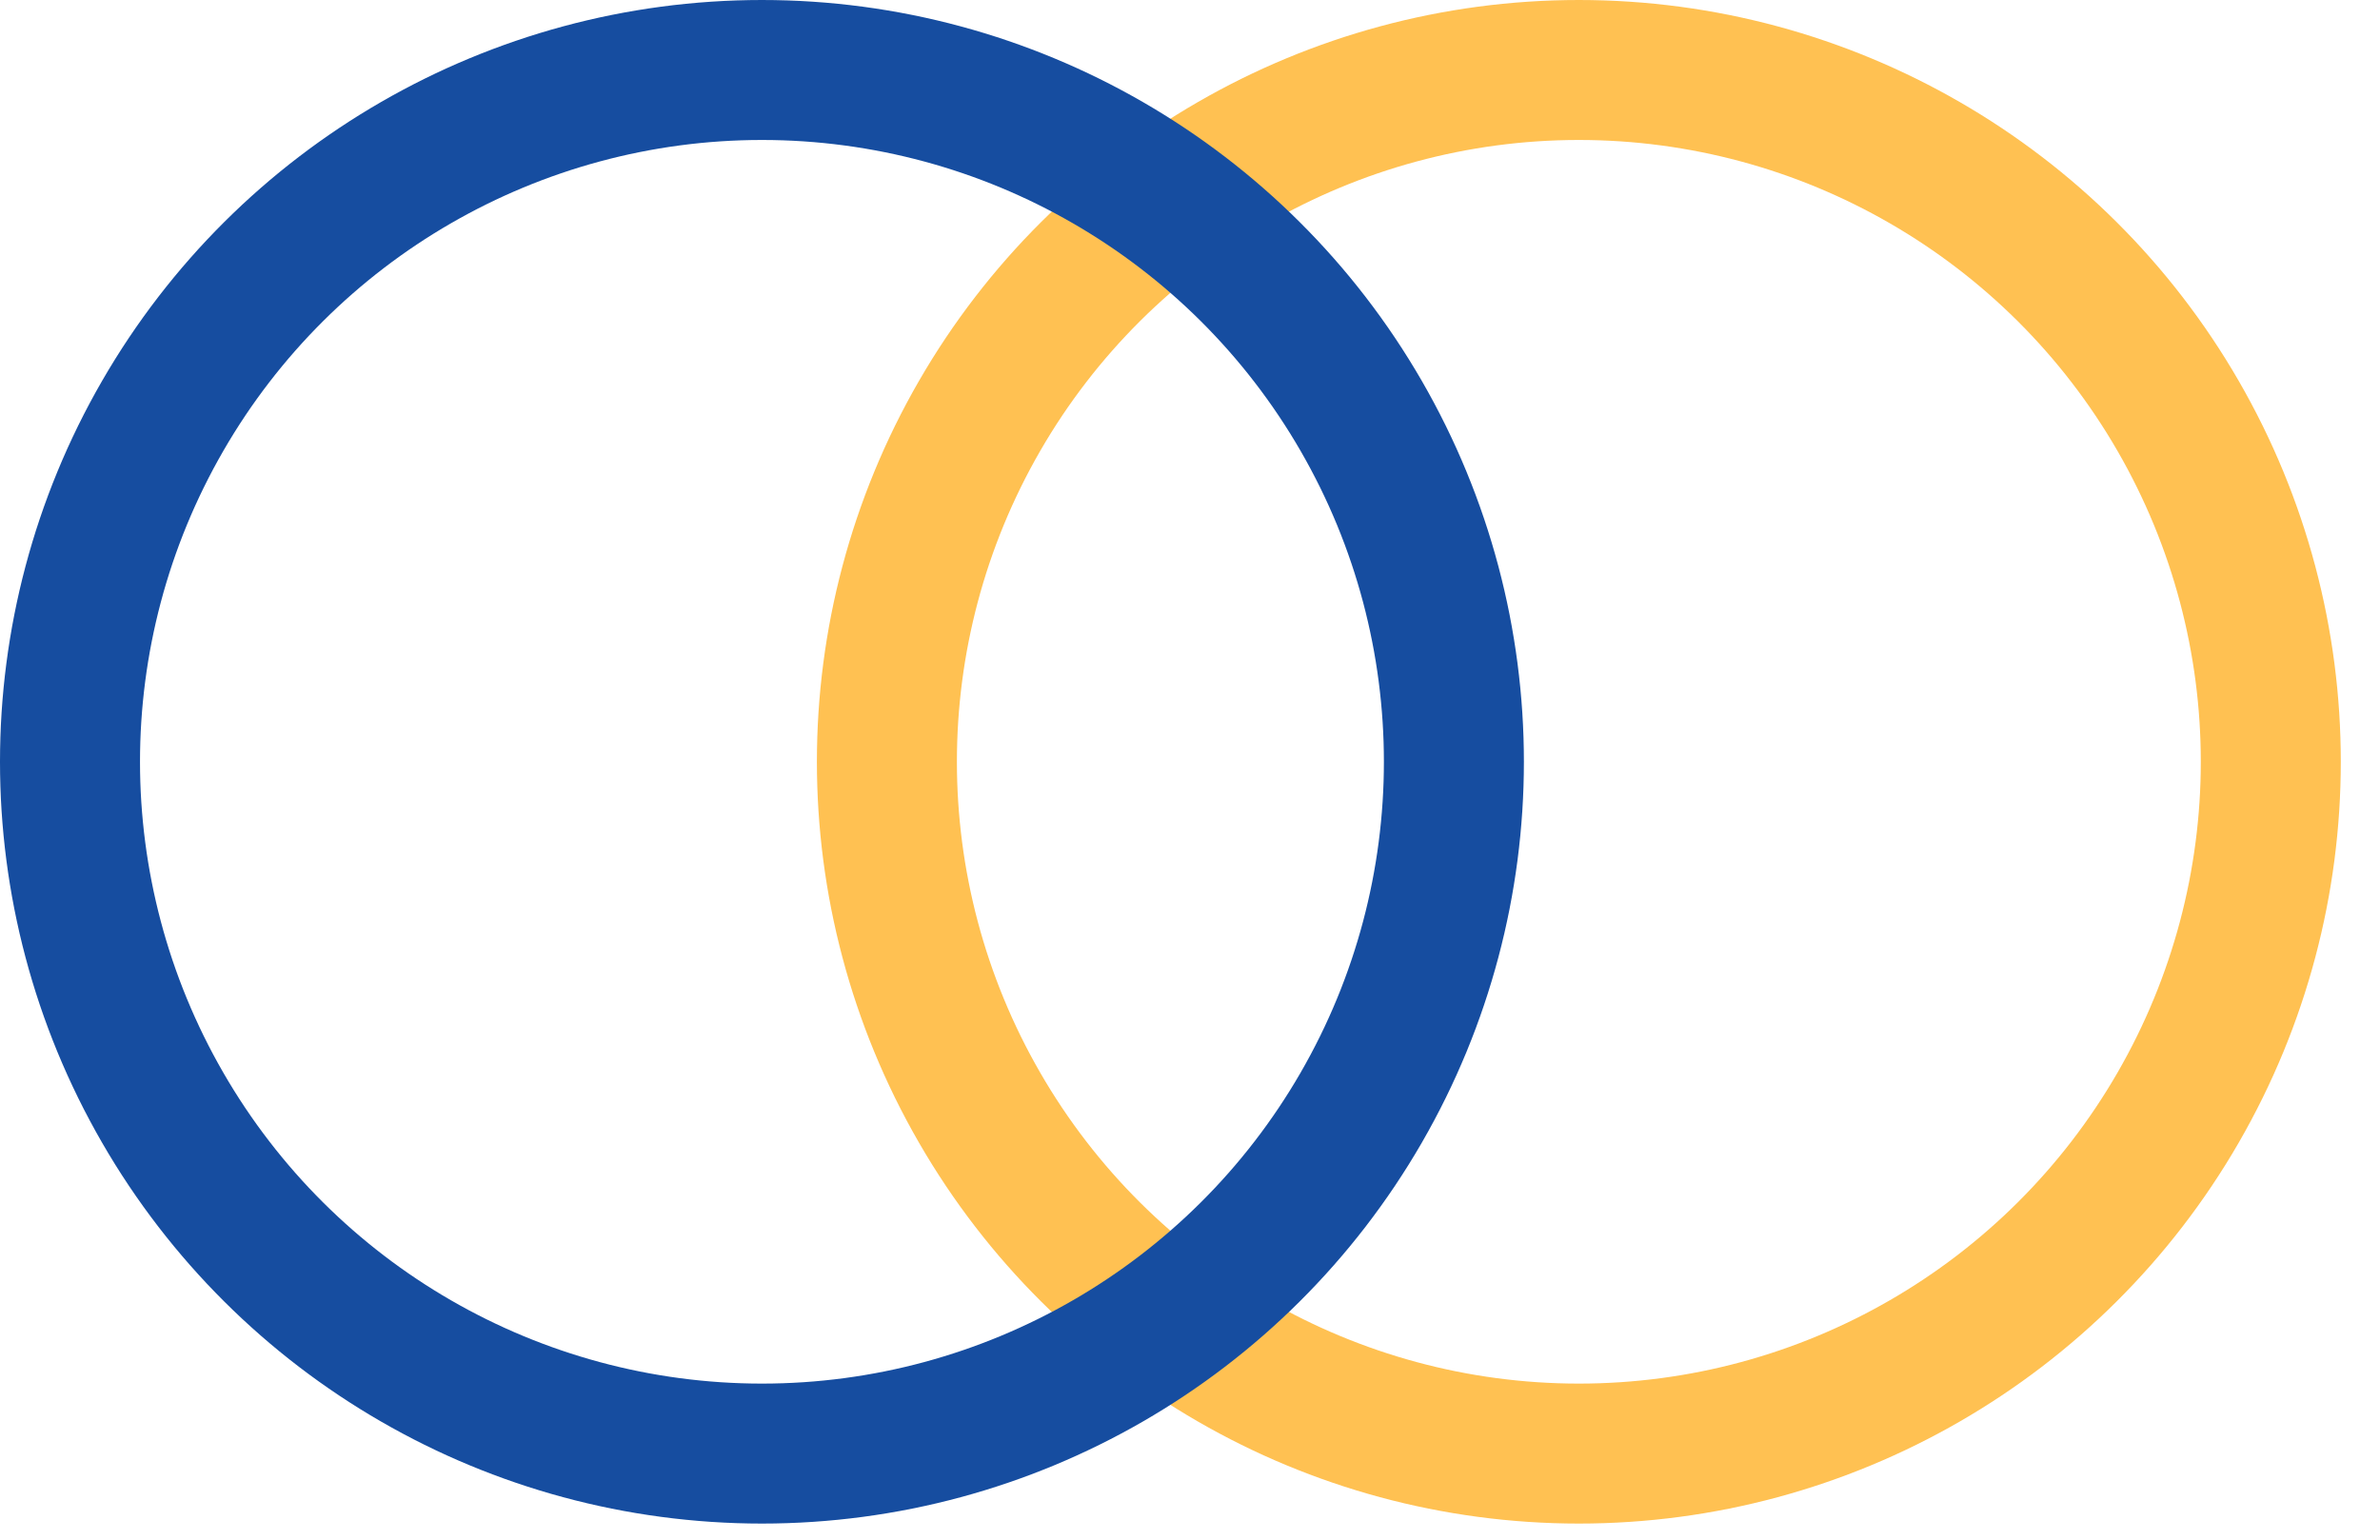
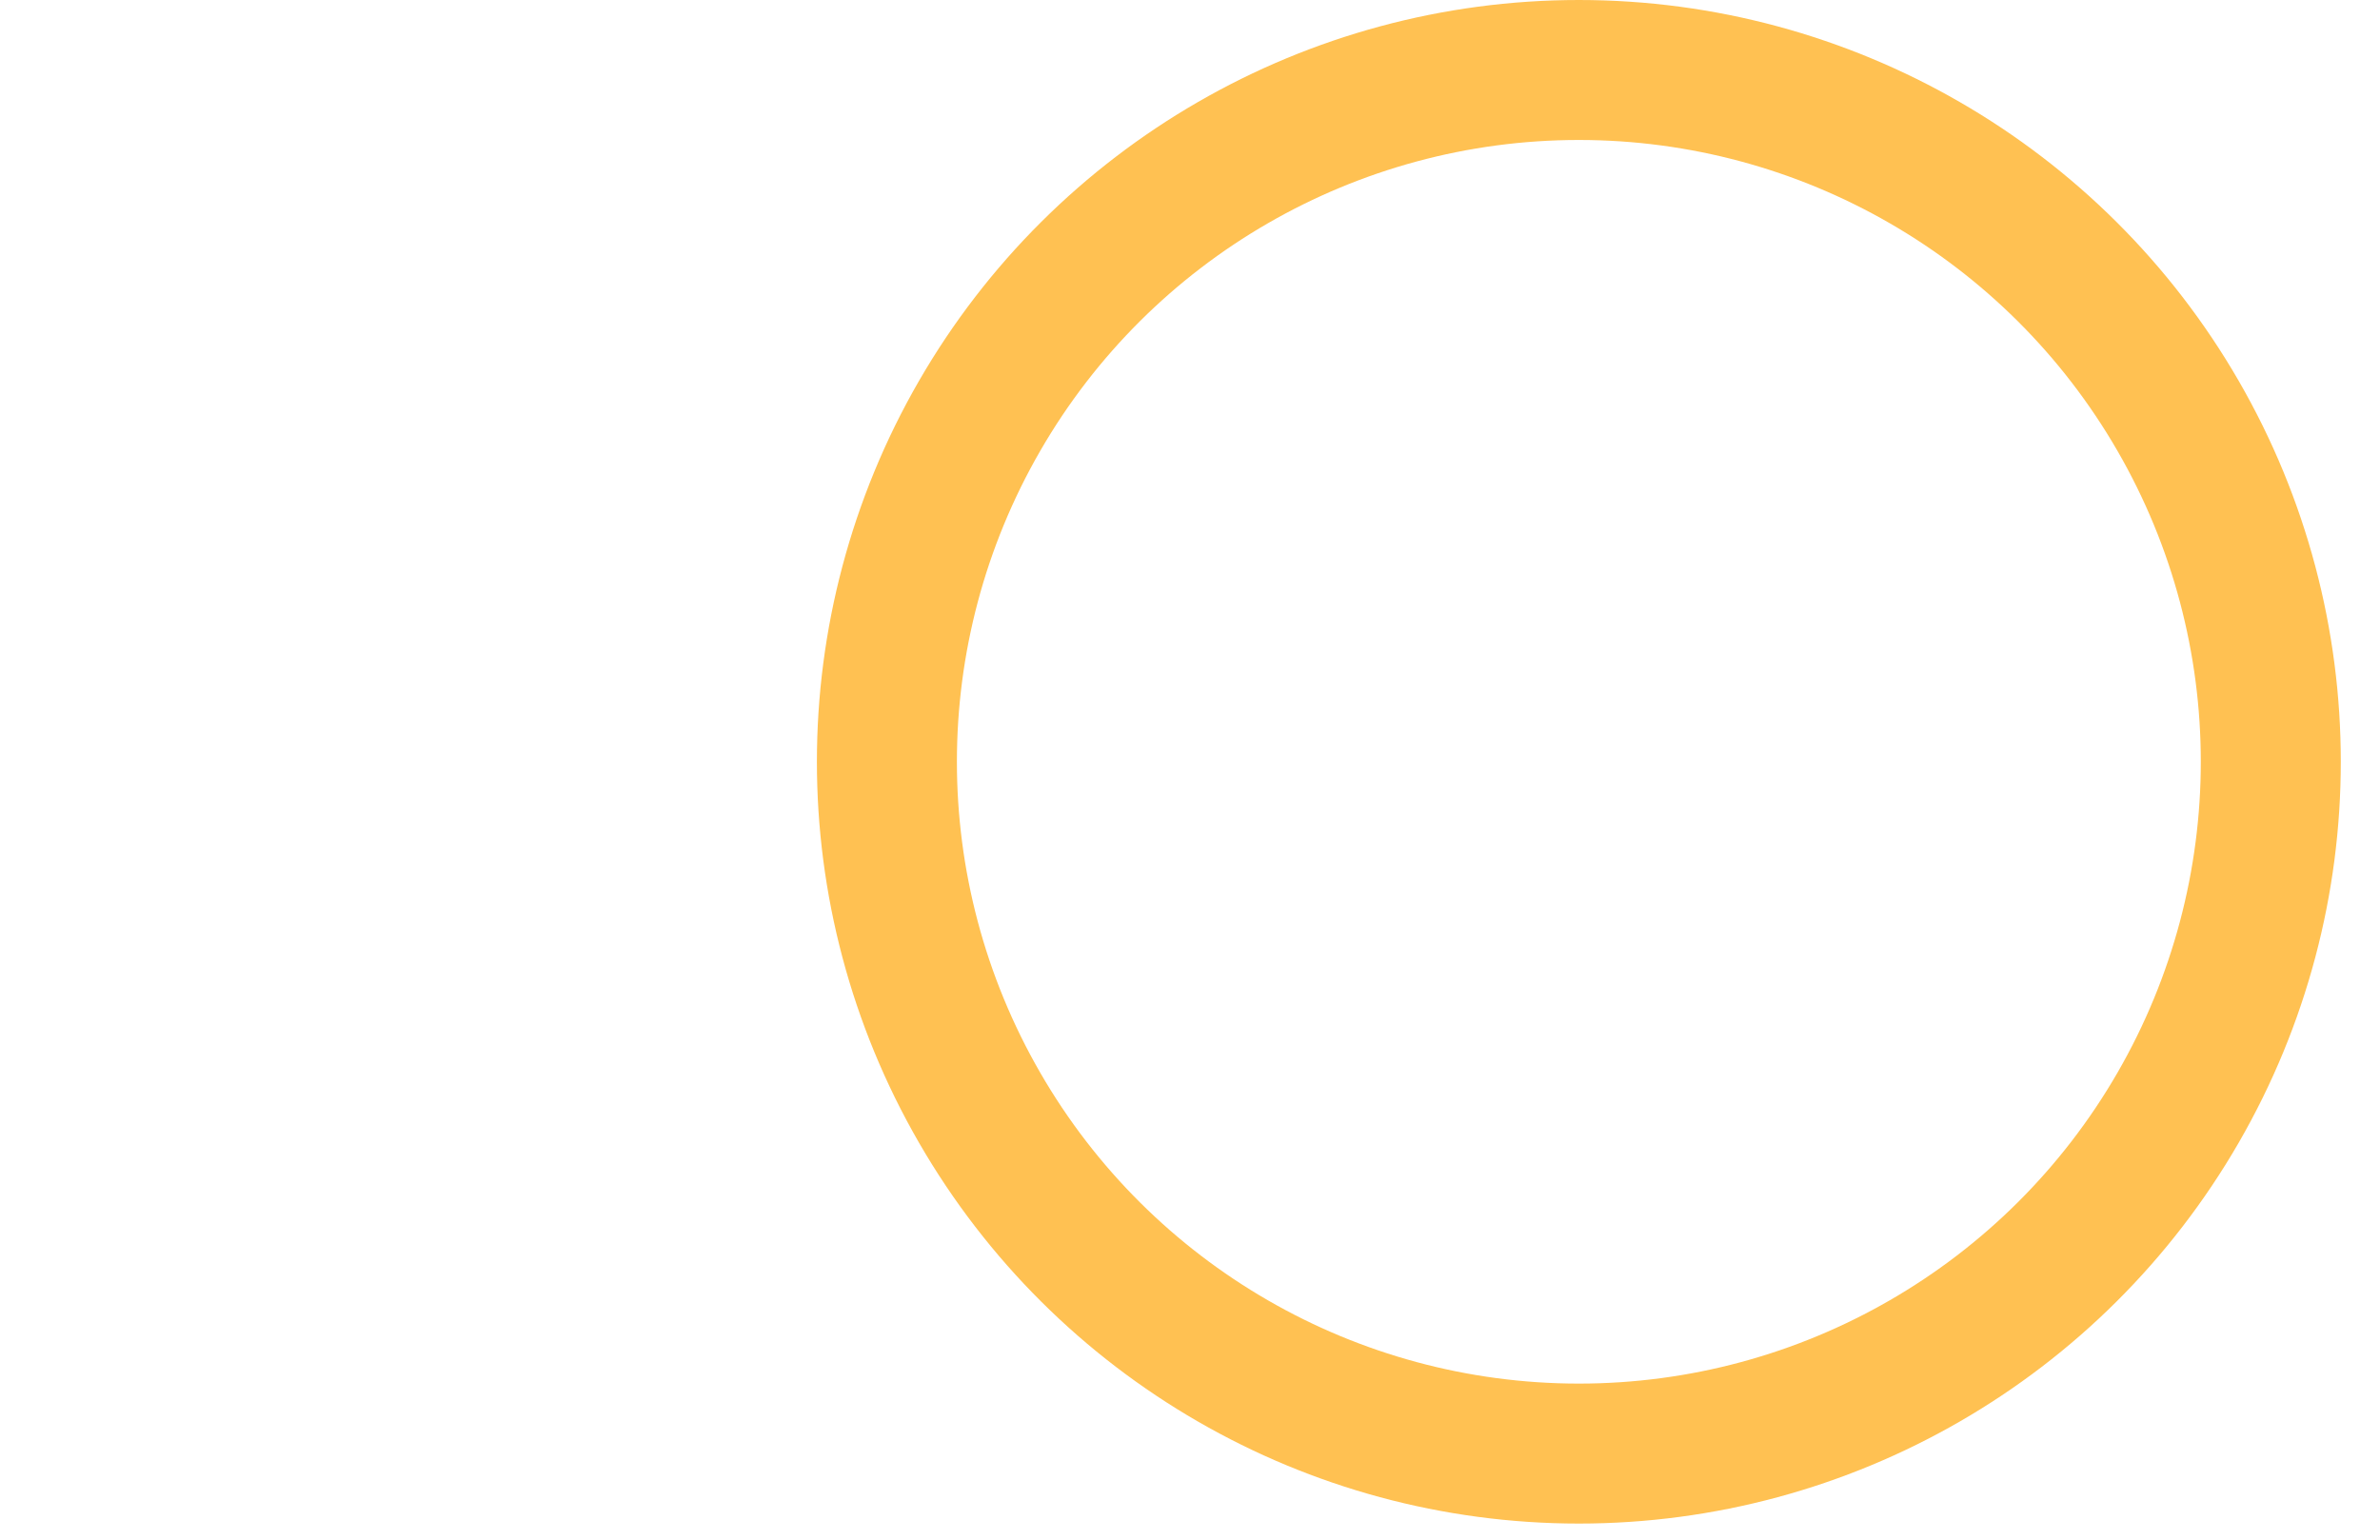
<svg xmlns="http://www.w3.org/2000/svg" width="34" height="22" viewBox="0 0 34 22" fill="none">
  <circle cx="22.555" cy="10.885" r="9.885" transform="rotate(-90 22.555 10.885)" stroke="#FFC152" stroke-width="2" />
-   <circle cx="10.885" cy="10.885" r="9.885" transform="rotate(-90 10.885 10.885)" stroke="#164DA0" stroke-width="2" />
</svg>